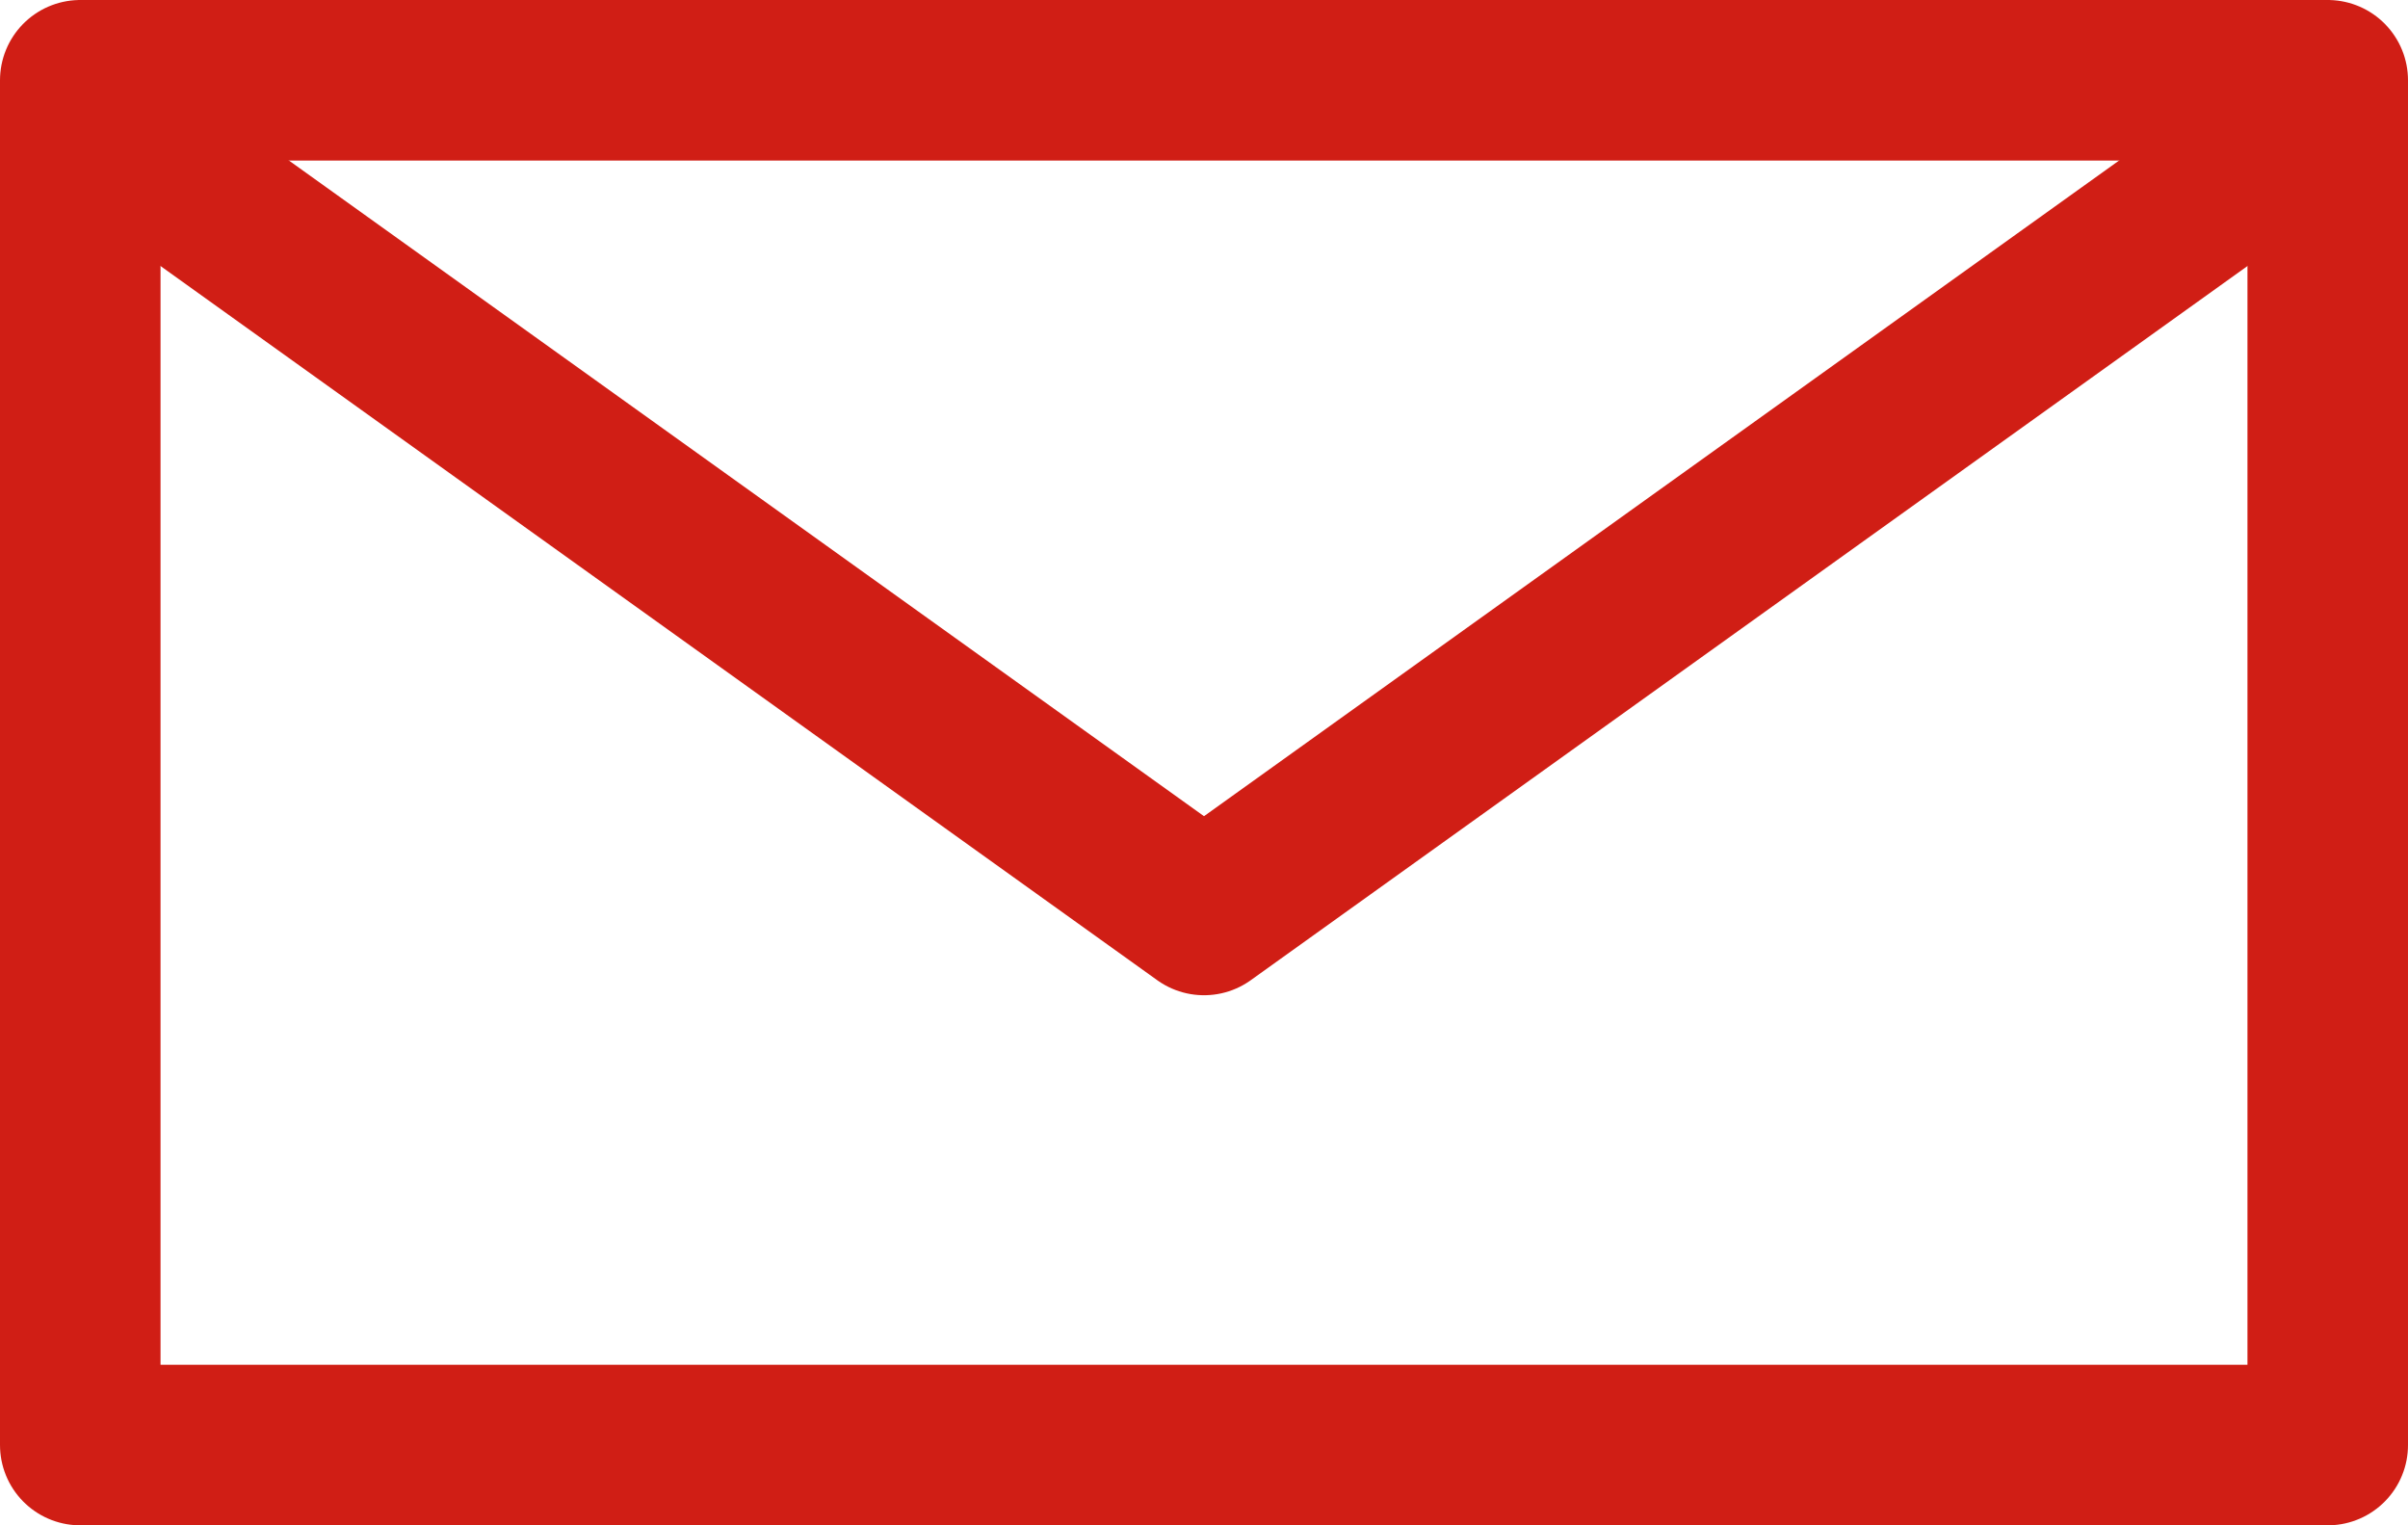
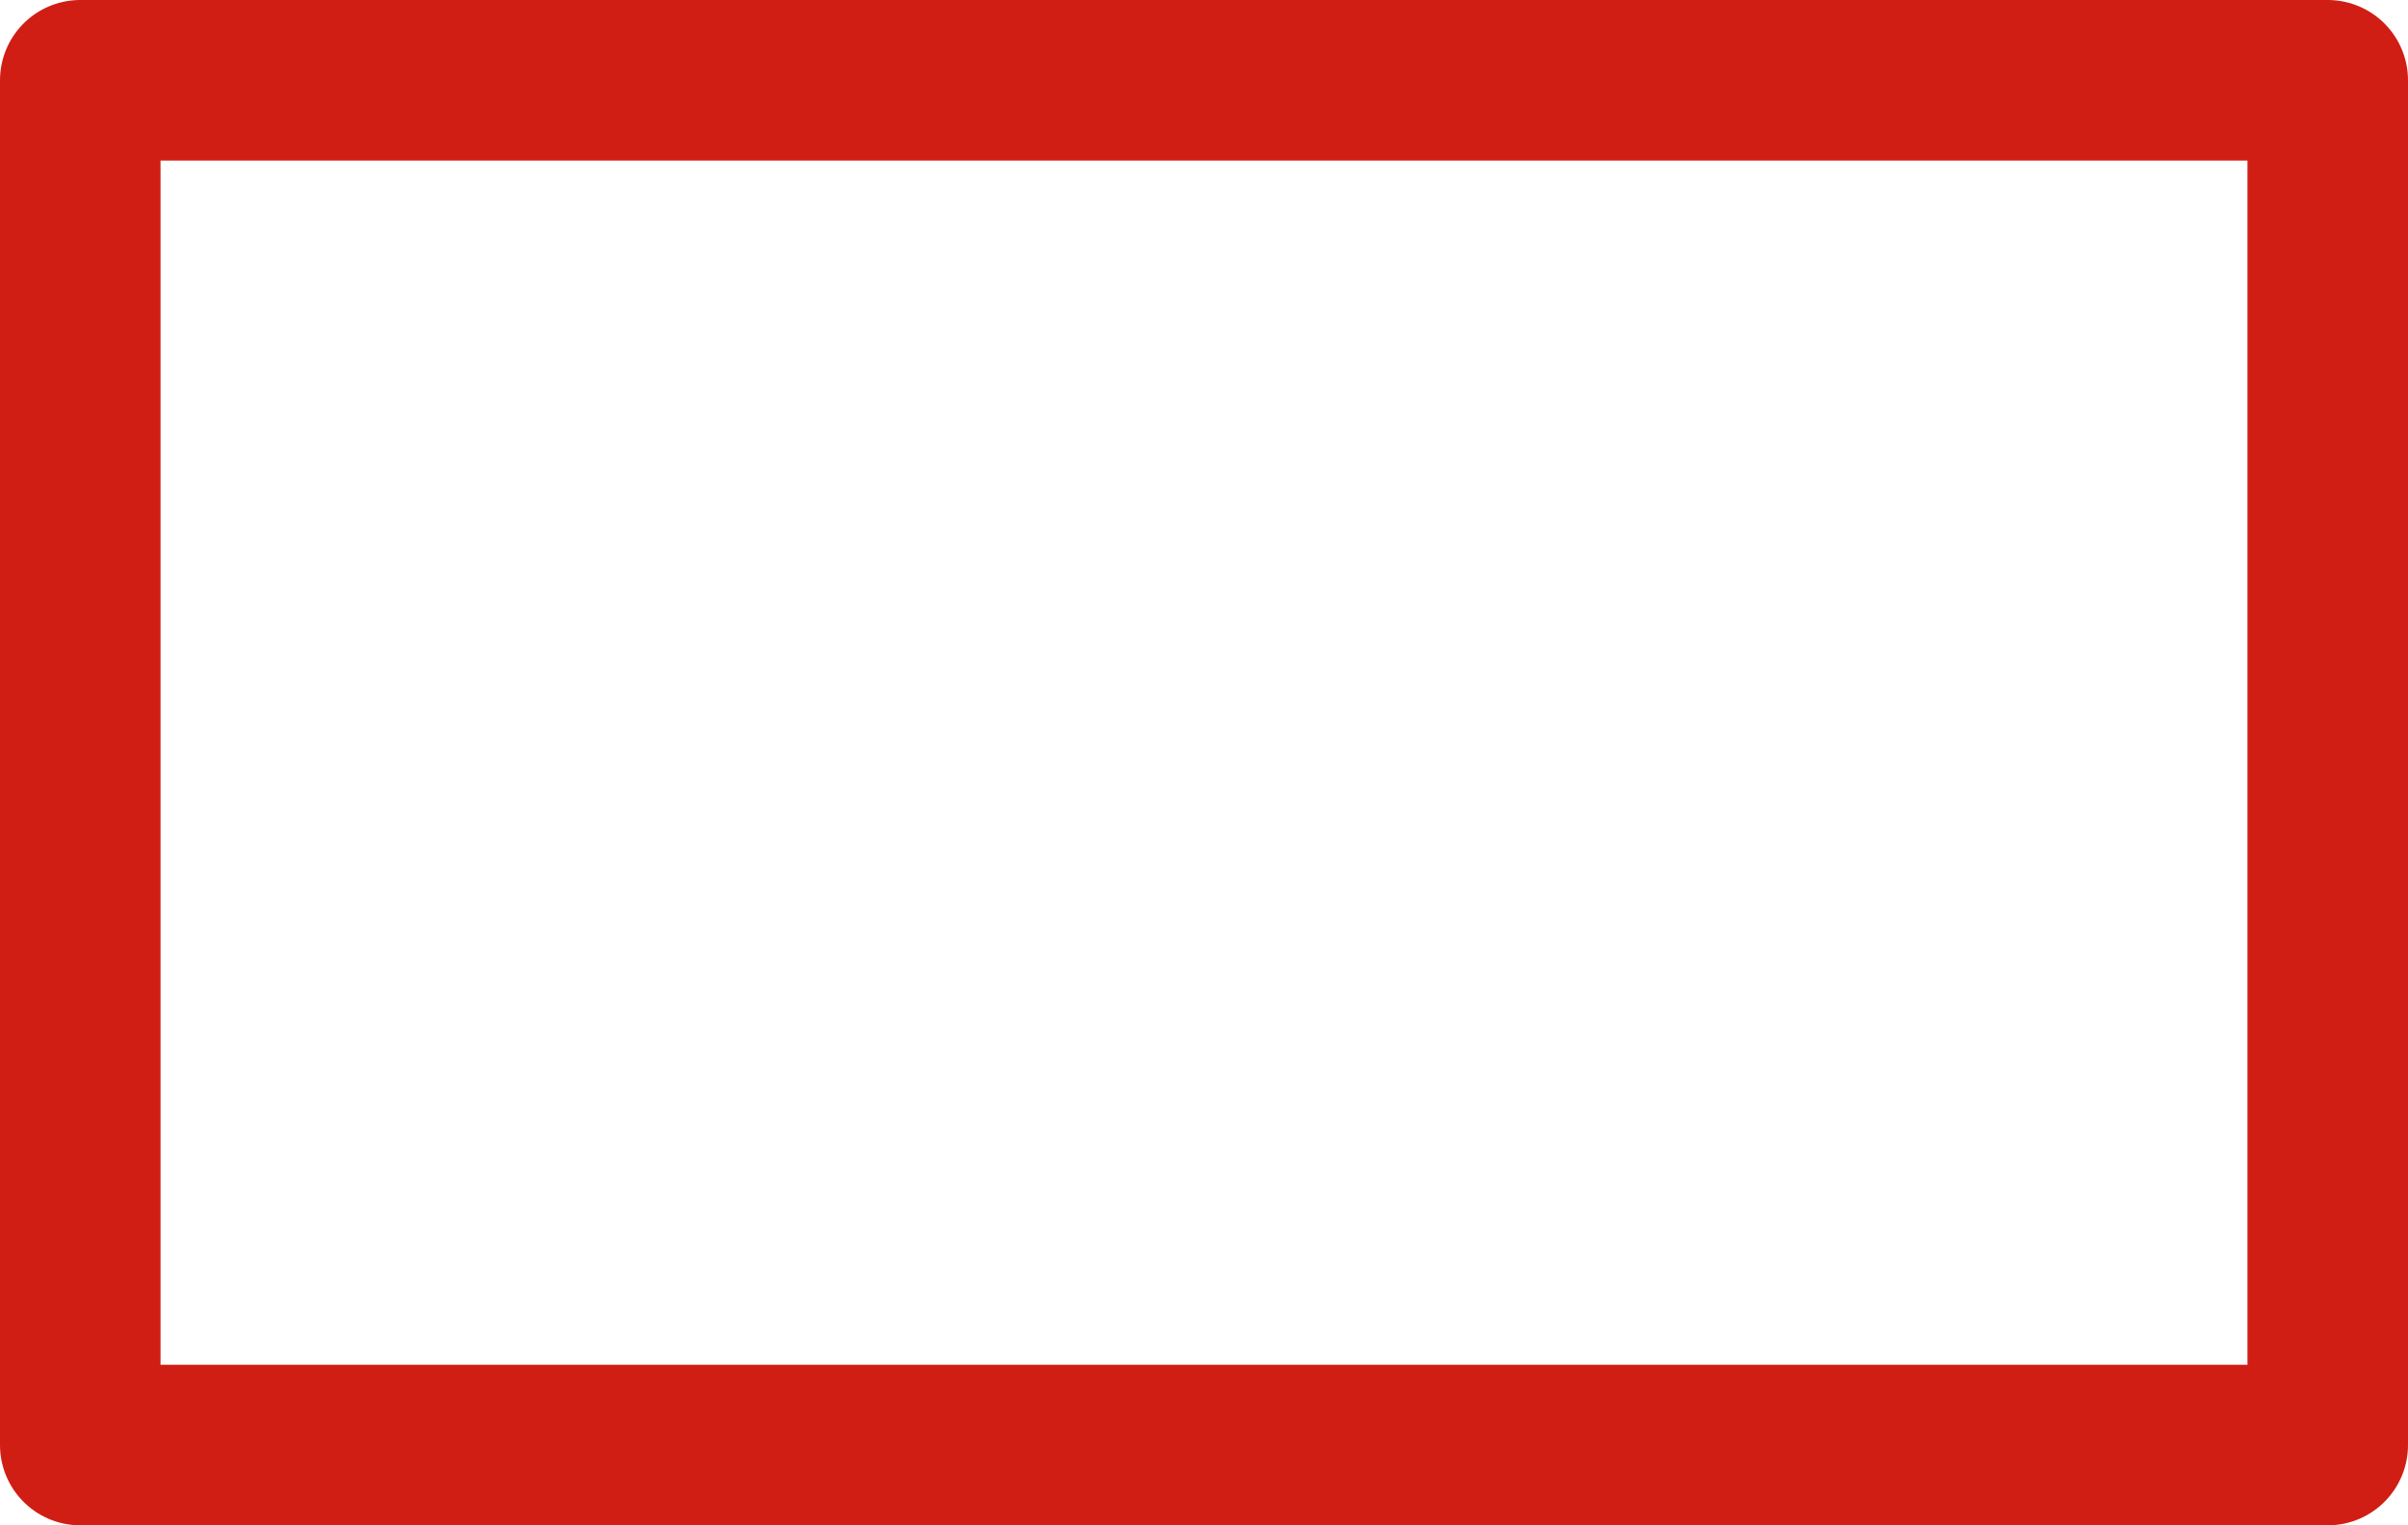
<svg xmlns="http://www.w3.org/2000/svg" id="ic-envelope" width="30" height="19" viewBox="0 0 30 19">
-   <path id="Path" d="M.4.68l13.787,9.877L27.974.68" transform="translate(0.813 0.84)" fill="none" stroke="#d01e15" stroke-linejoin="round" stroke-miterlimit="10" stroke-width="2" />
  <g id="Rectangle" fill="none" stroke="#d01e15" stroke-linejoin="round" stroke-width="2">
    <rect width="30" height="19" stroke="none" />
    <rect x="1" y="1" width="28" height="17" fill="none" />
  </g>
</svg>